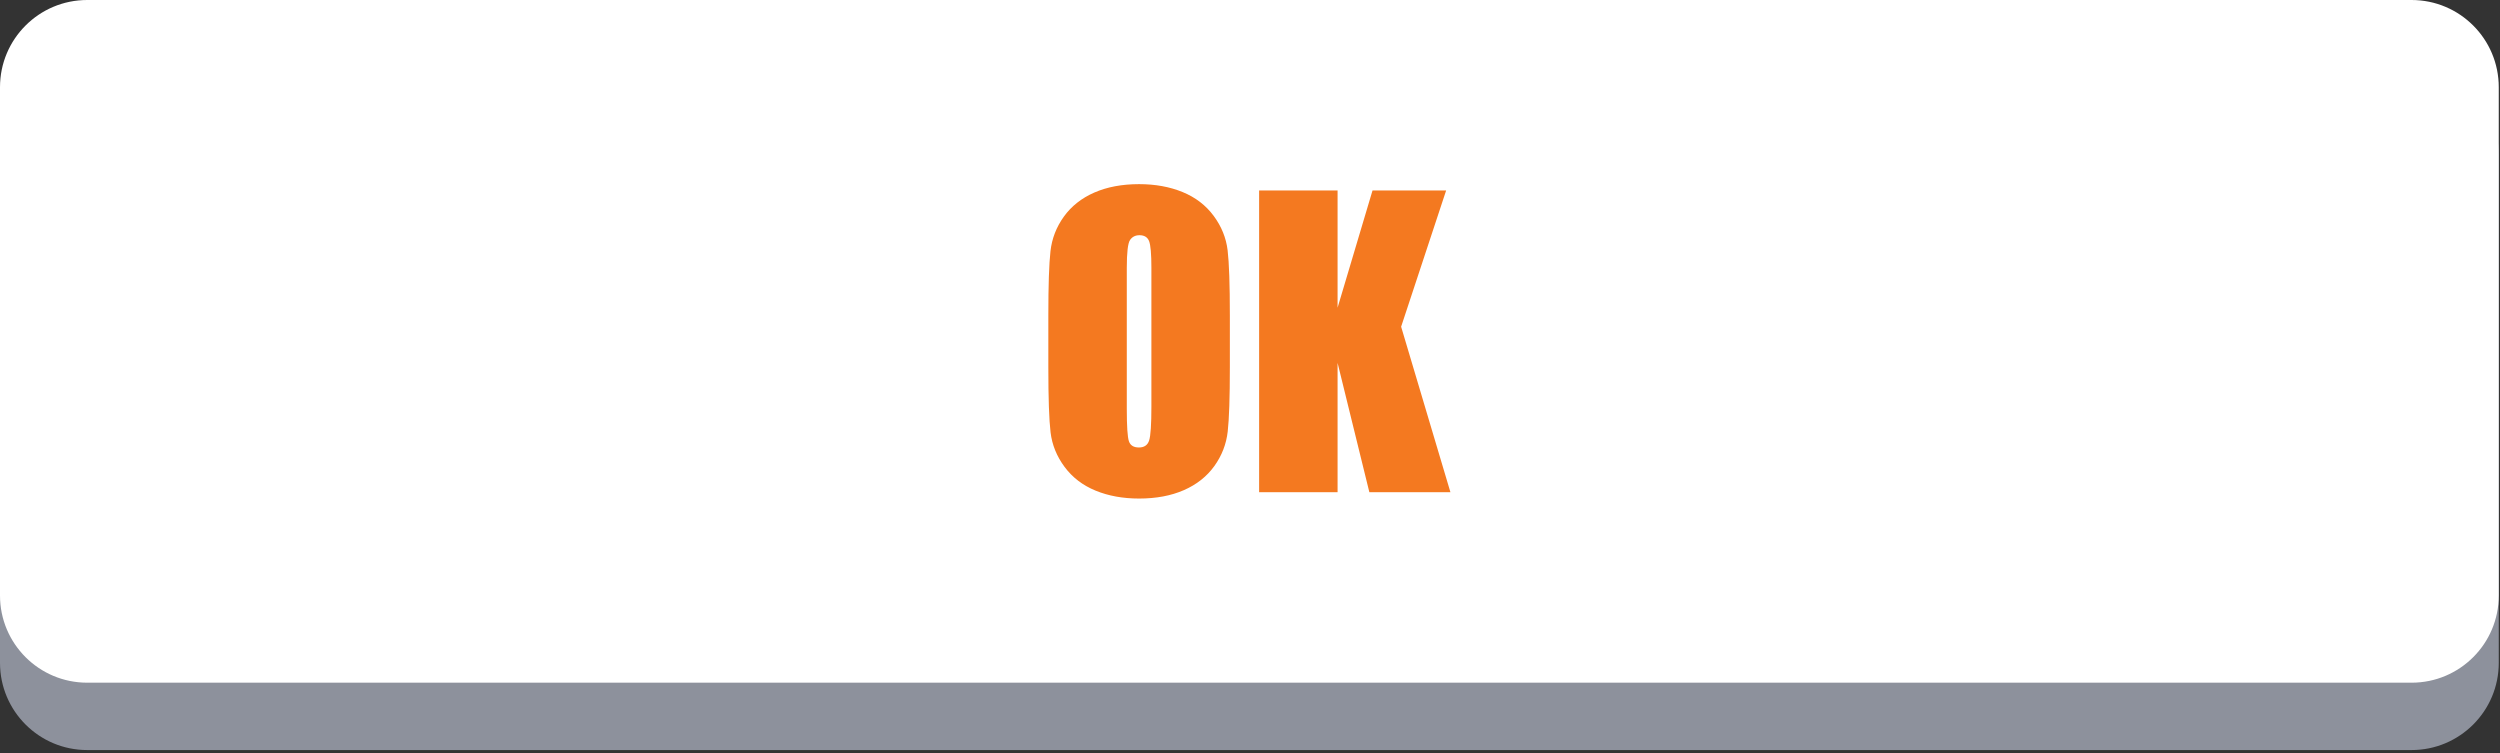
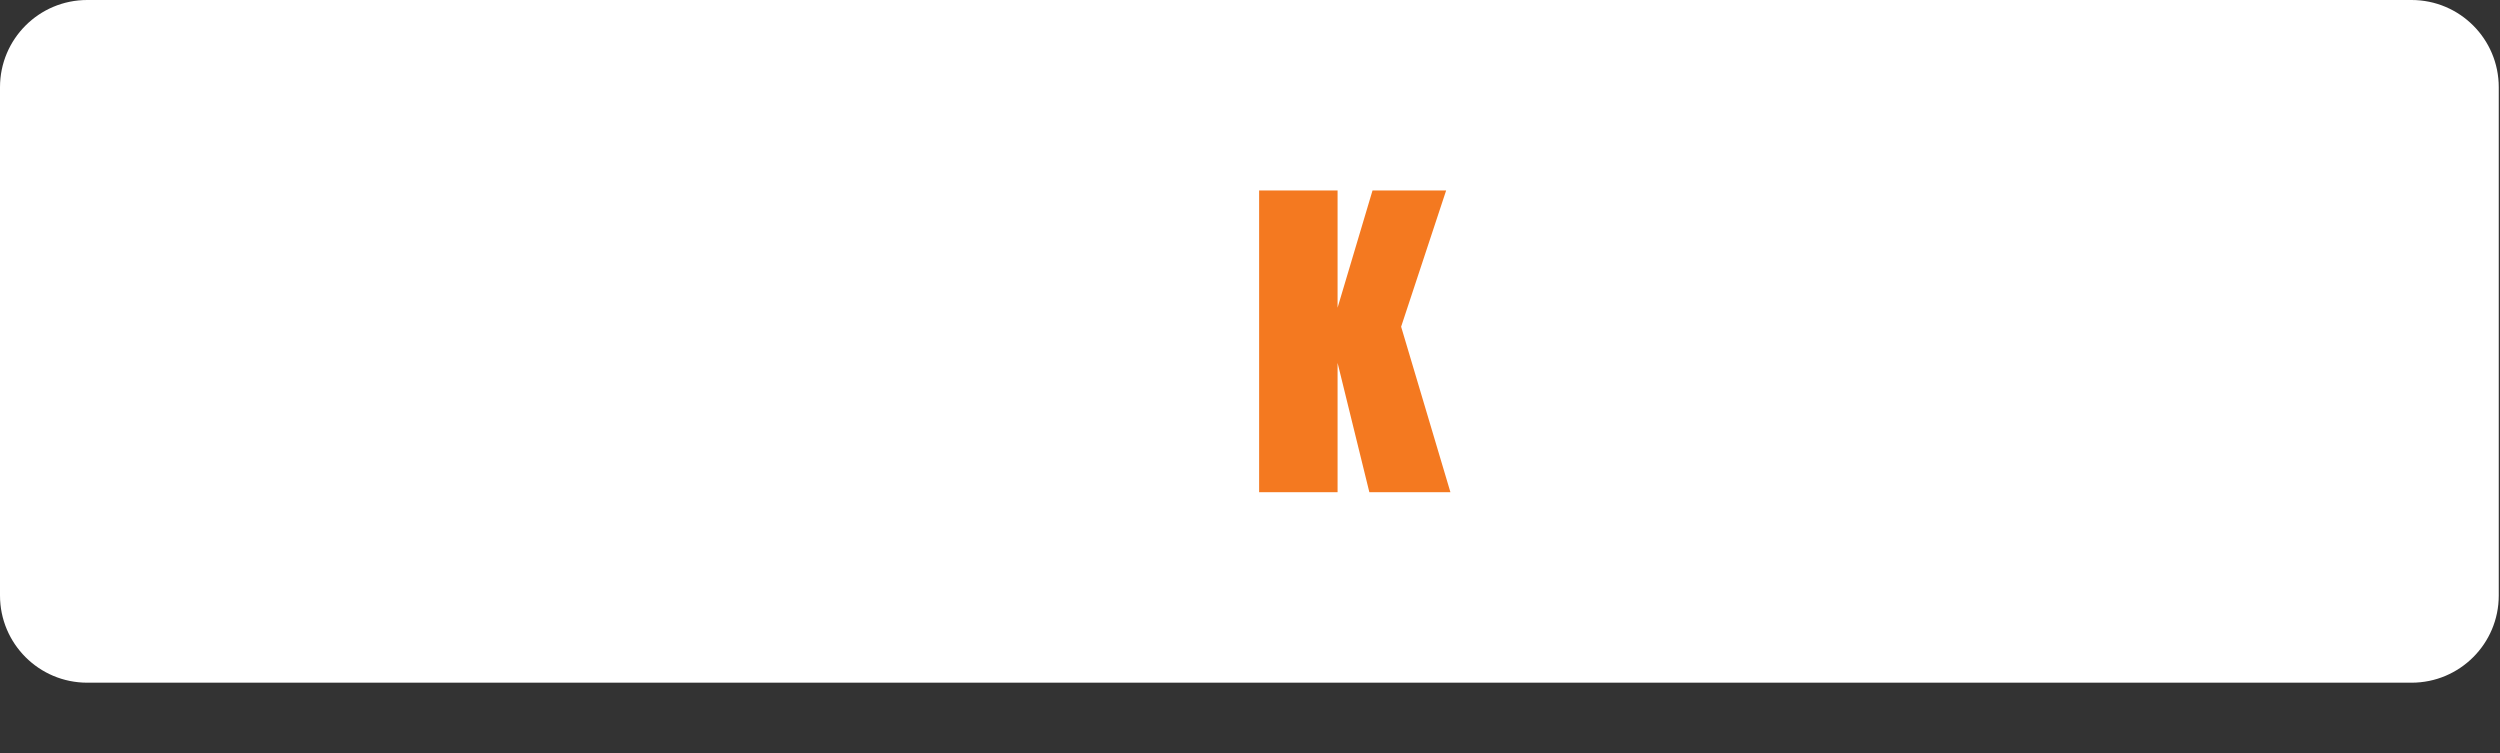
<svg xmlns="http://www.w3.org/2000/svg" xmlns:ns1="http://www.serif.com/" width="100%" height="100%" viewBox="0 0 830 250" version="1.1" xml:space="preserve" style="fill-rule:evenodd;clip-rule:evenodd;stroke-linejoin:round;stroke-miterlimit:2;">
  <rect x="0" y="0" width="830" height="250" fill="#333333" stroke="none" />
  <g id="Layer1" />
  <g id="Layer11" ns1:id="Layer1" />
  <g id="Layer12" ns1:id="Layer1">
    <g>
-       <path d="M800.646,249.017l-771.692,-0c-15.992,-0 -28.954,-12.963 -28.954,-28.954l-0,-168.75c-0,-15.992 12.958,-28.95 28.954,-28.95l771.684,-0c15.995,-0 28.95,12.954 28.95,28.945l-0,168.75c0.012,15.996 -12.955,28.959 -28.942,28.959Z" style="fill:#8d919c;fill-rule:nonzero;" />
      <path d="M800.646,226.654l-771.692,0c-15.992,0 -28.954,-12.958 -28.954,-28.95l-0,-168.75c-0,-15.992 12.962,-28.954 28.954,-28.954l771.684,-0c15.995,-0 28.95,12.954 28.95,28.954l-0,168.75c0.012,15.992 -12.955,28.95 -28.942,28.95Z" style="fill:#fff;fill-rule:nonzero;" />
    </g>
-     <path d="M408.312,121.897c0,10.064 -0.237,17.19 -0.711,21.377c-0.474,4.187 -1.959,8.013 -4.455,11.477c-2.496,3.465 -5.868,6.126 -10.116,7.982c-4.249,1.856 -9.199,2.784 -14.85,2.784c-5.362,0 -10.178,-0.876 -14.447,-2.629c-4.27,-1.753 -7.704,-4.383 -10.302,-7.889c-2.599,-3.506 -4.146,-7.322 -4.641,-11.447c-0.495,-4.125 -0.742,-11.343 -0.742,-21.655l-0,-17.139c-0,-10.065 0.237,-17.191 0.711,-21.378c0.475,-4.187 1.959,-8.012 4.455,-11.477c2.496,-3.465 5.868,-6.126 10.116,-7.982c4.249,-1.856 9.199,-2.784 14.85,-2.784c5.362,-0 10.178,0.876 14.448,2.629c4.269,1.753 7.703,4.383 10.301,7.889c2.599,3.506 4.146,7.322 4.641,11.447c0.495,4.125 0.742,11.343 0.742,21.656l0,17.139Zm-26.048,-32.917c-0,-4.661 -0.258,-7.642 -0.774,-8.941c-0.515,-1.299 -1.577,-1.949 -3.186,-1.949c-1.361,0 -2.403,0.526 -3.125,1.578c-0.722,1.052 -1.083,4.156 -1.083,9.312l0,46.776c0,5.816 0.238,9.405 0.712,10.766c0.474,1.361 1.578,2.042 3.31,2.042c1.774,0 2.908,-0.784 3.403,-2.351c0.495,-1.568 0.743,-5.301 0.743,-11.199l-0,-46.034Z" style="fill:#f47920;fill-rule:nonzero;" />
    <path d="M480.117,63.24l-14.943,45.23l16.366,54.944l-26.915,-0l-10.55,-42.941l0,42.941l-26.048,-0l-0,-100.174l26.048,0l0,38.919l11.602,-38.919l24.44,0Z" style="fill:#f47920;fill-rule:nonzero;" />
  </g>
  <g id="Layer13" ns1:id="Layer1" />
  <g id="Layer14" ns1:id="Layer1" />
  <g id="Layer15" ns1:id="Layer1" />
  <g id="Layer16" ns1:id="Layer1" />
  <g id="Layer17" ns1:id="Layer1" />
  <g id="Layer18" ns1:id="Layer1" />
</svg>